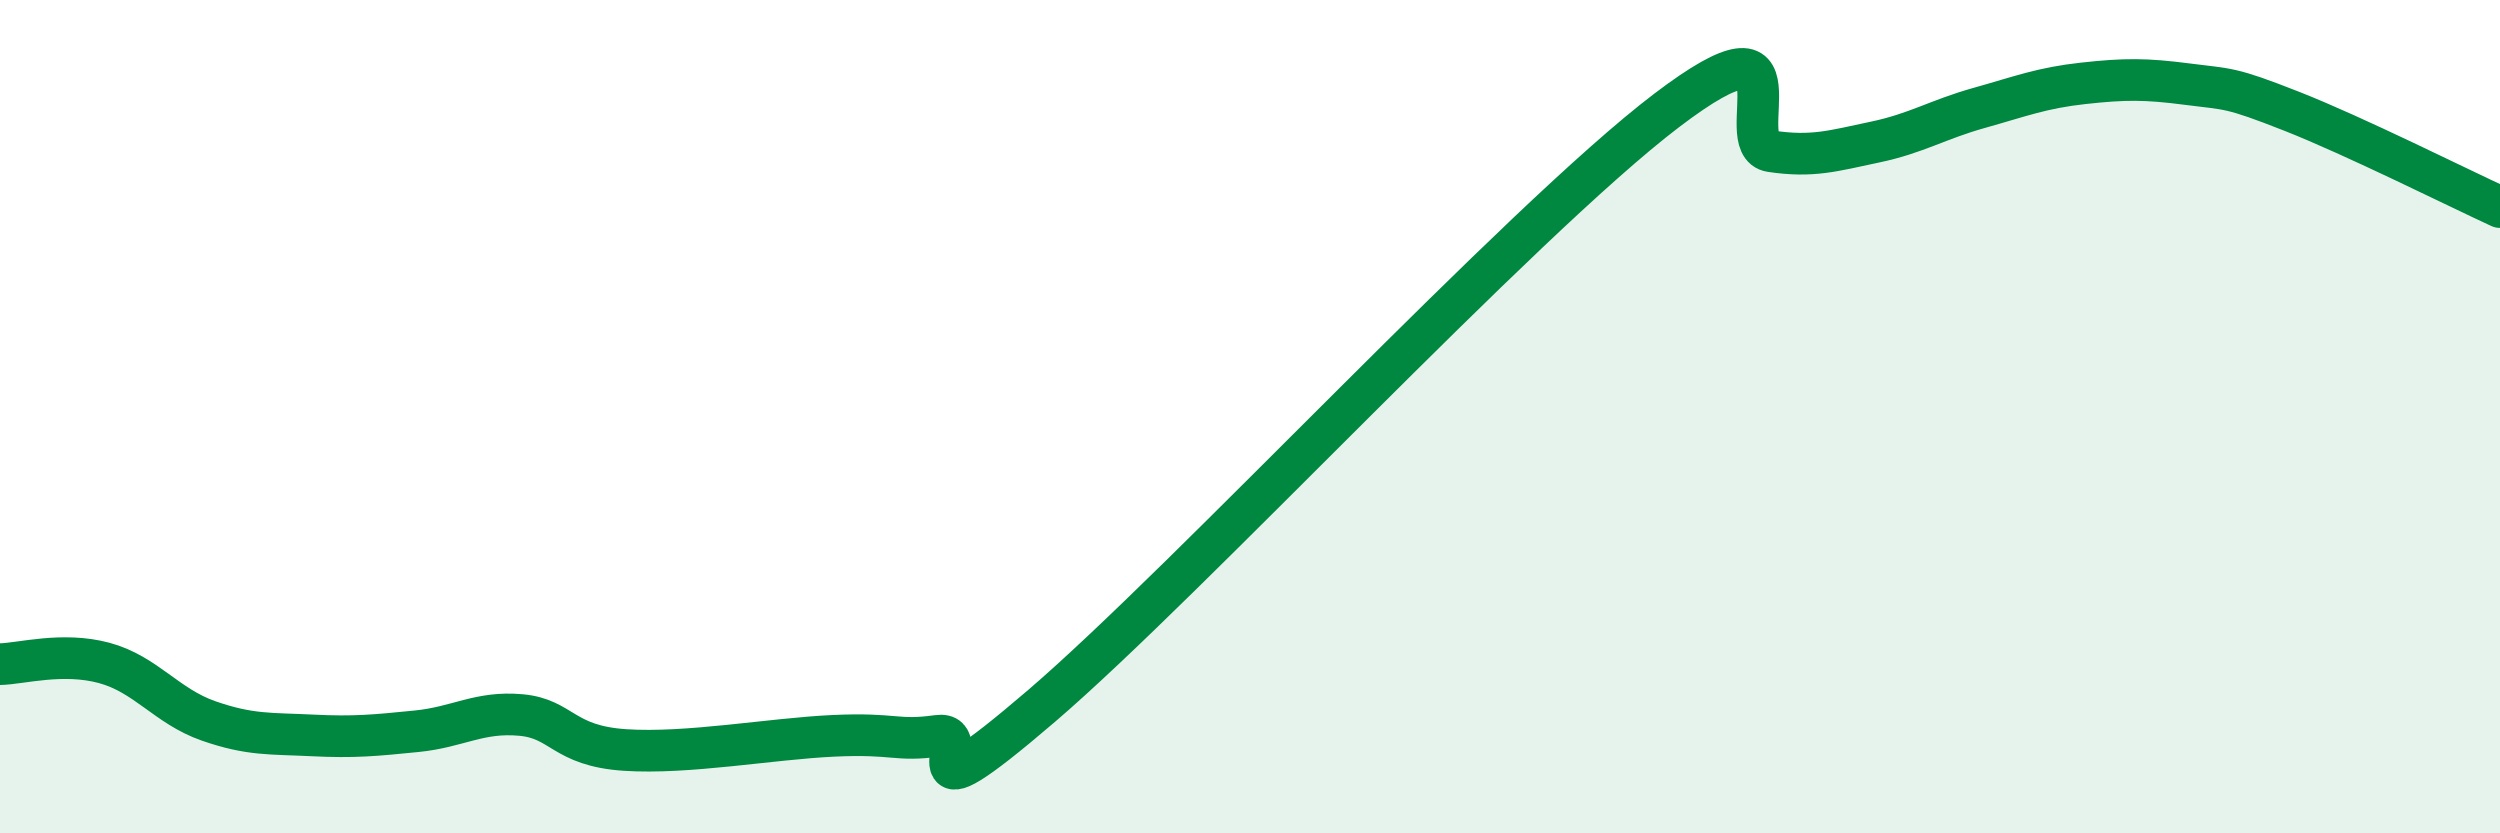
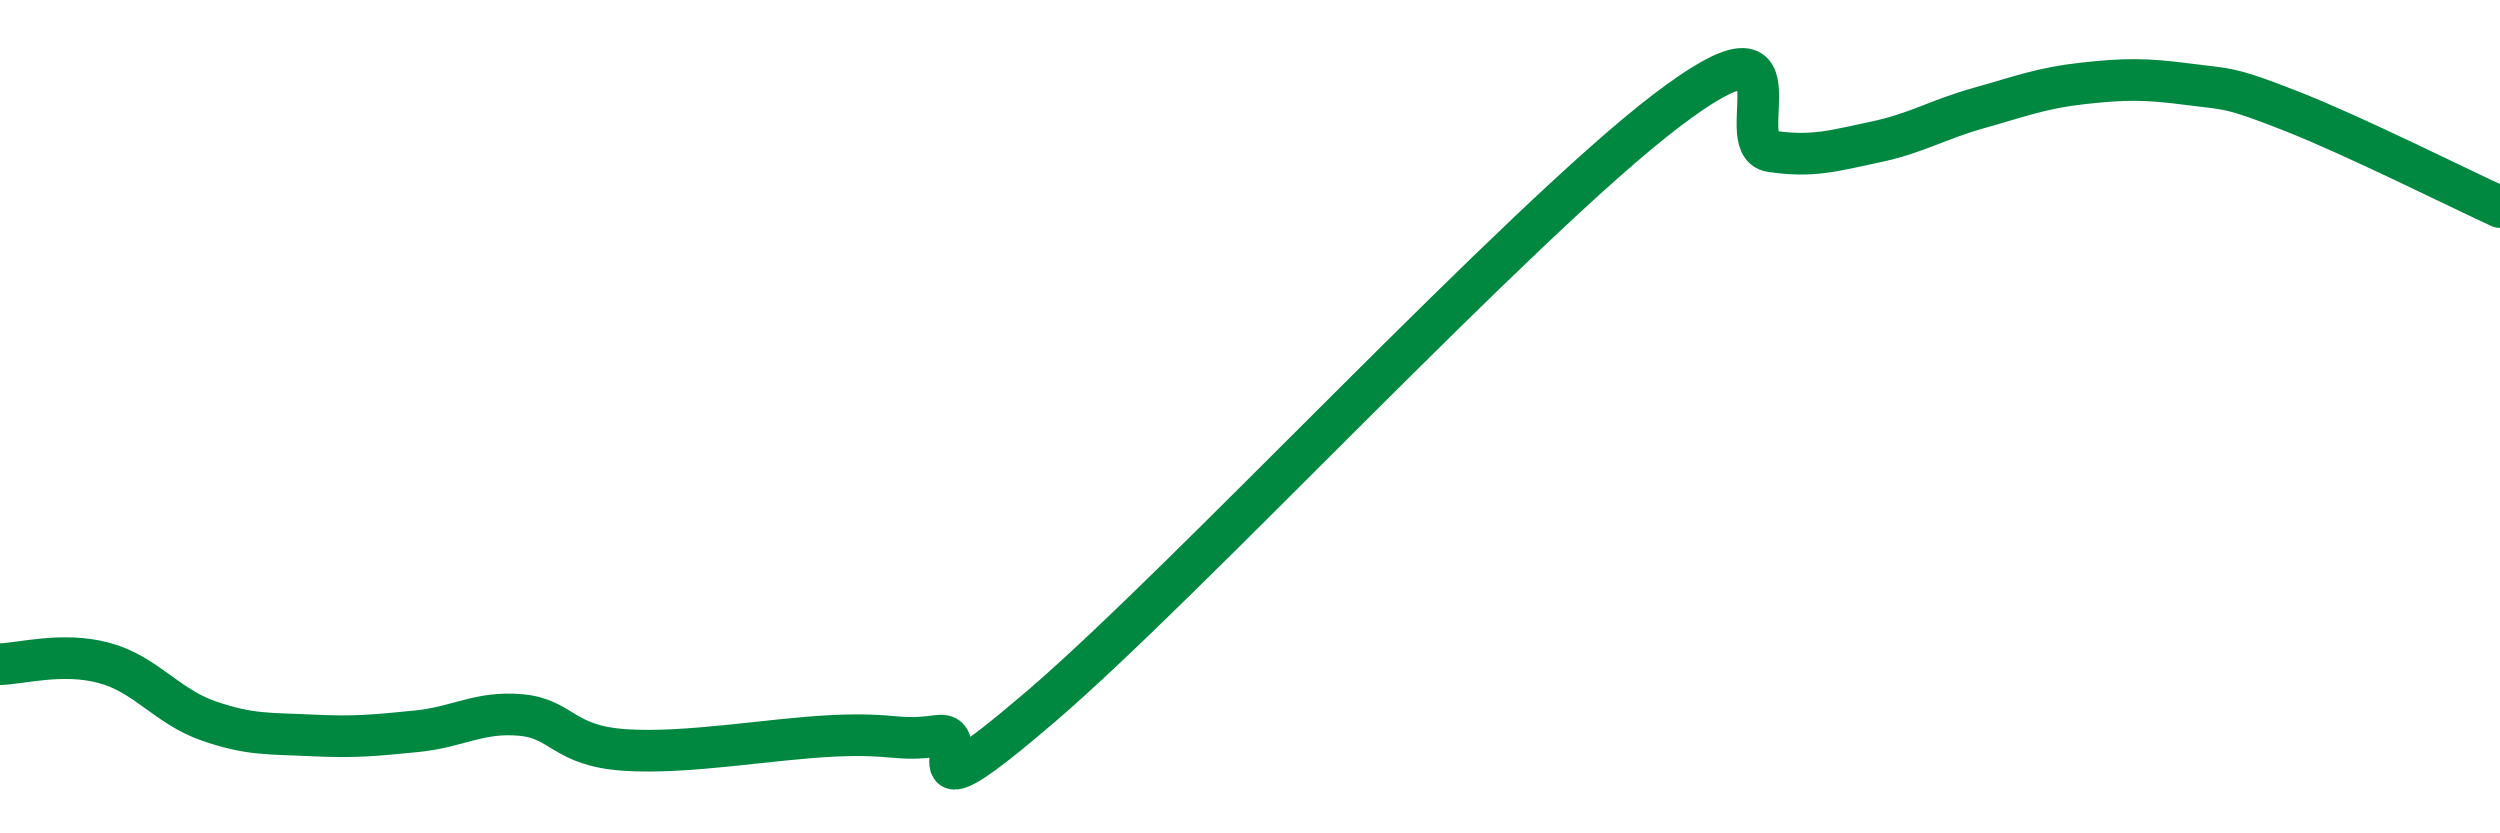
<svg xmlns="http://www.w3.org/2000/svg" width="60" height="20" viewBox="0 0 60 20">
-   <path d="M 0,15.94 C 0.5,15.93 1.5,15.64 2.5,15.91 C 3.5,16.18 4,16.95 5,17.3 C 6,17.65 6.5,17.6 7.5,17.65 C 8.5,17.7 9,17.65 10,17.55 C 11,17.45 11.5,17.07 12.5,17.16 C 13.5,17.25 13.5,17.9 15,18 C 16.5,18.1 18.5,17.73 20,17.66 C 21.5,17.59 21.5,17.8 22.5,17.66 C 23.5,17.52 21.5,19.94 25,16.94 C 28.5,13.94 36.5,5.31 40,2.65 C 43.5,-0.01 41.5,3.48 42.5,3.63 C 43.5,3.78 44,3.62 45,3.41 C 46,3.2 46.5,2.87 47.5,2.59 C 48.5,2.31 49,2.11 50,2 C 51,1.89 51.5,1.89 52.5,2.02 C 53.5,2.15 53.5,2.08 55,2.67 C 56.5,3.26 59,4.51 60,4.97L60 20L0 20Z" fill="#008740" opacity="0.1" stroke-linecap="round" stroke-linejoin="round" />
  <path d="M 0,15.94 C 0.5,15.93 1.5,15.64 2.5,15.91 C 3.5,16.18 4,16.95 5,17.3 C 6,17.65 6.5,17.6 7.5,17.65 C 8.5,17.7 9,17.65 10,17.55 C 11,17.45 11.5,17.07 12.5,17.16 C 13.5,17.25 13.5,17.9 15,18 C 16.5,18.1 18.5,17.73 20,17.66 C 21.5,17.59 21.5,17.8 22.5,17.66 C 23.5,17.52 21.5,19.94 25,16.94 C 28.5,13.94 36.5,5.31 40,2.65 C 43.5,-0.01 41.5,3.48 42.5,3.63 C 43.5,3.78 44,3.62 45,3.41 C 46,3.2 46.5,2.87 47.5,2.59 C 48.5,2.31 49,2.11 50,2 C 51,1.89 51.5,1.89 52.5,2.02 C 53.5,2.15 53.5,2.08 55,2.67 C 56.5,3.26 59,4.51 60,4.97" stroke="#008740" stroke-width="1" fill="none" stroke-linecap="round" stroke-linejoin="round" />
</svg>